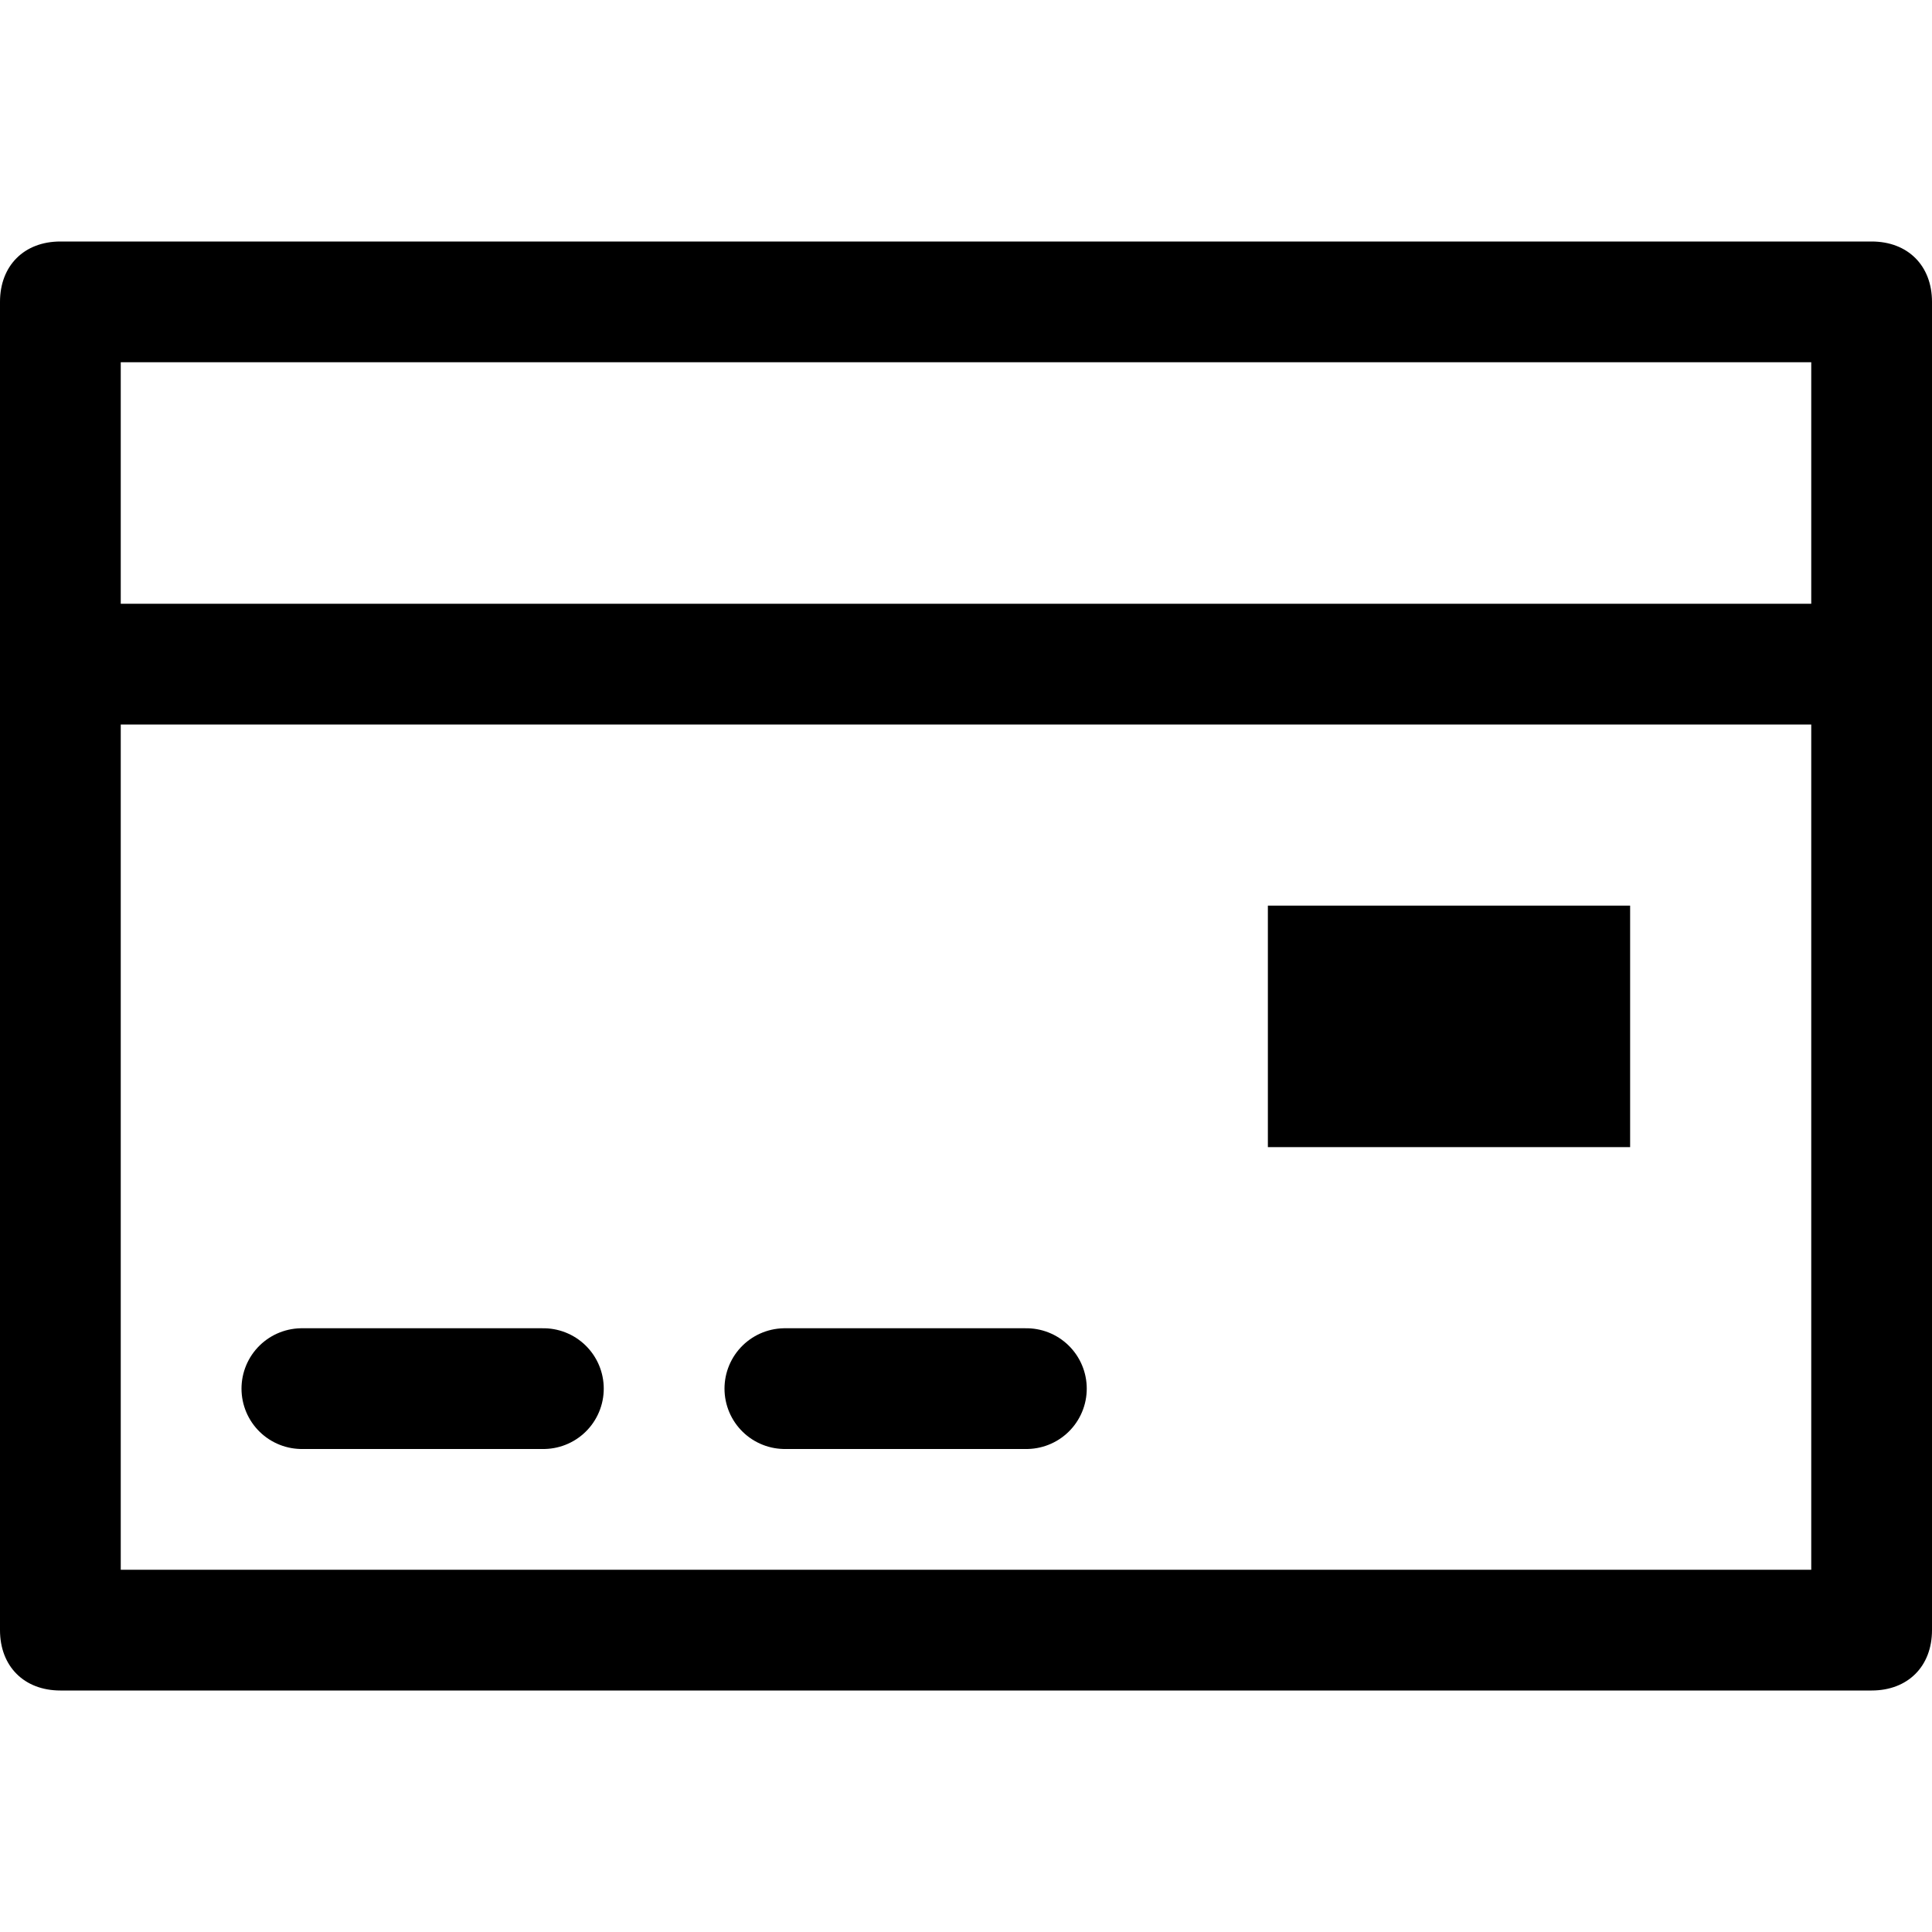
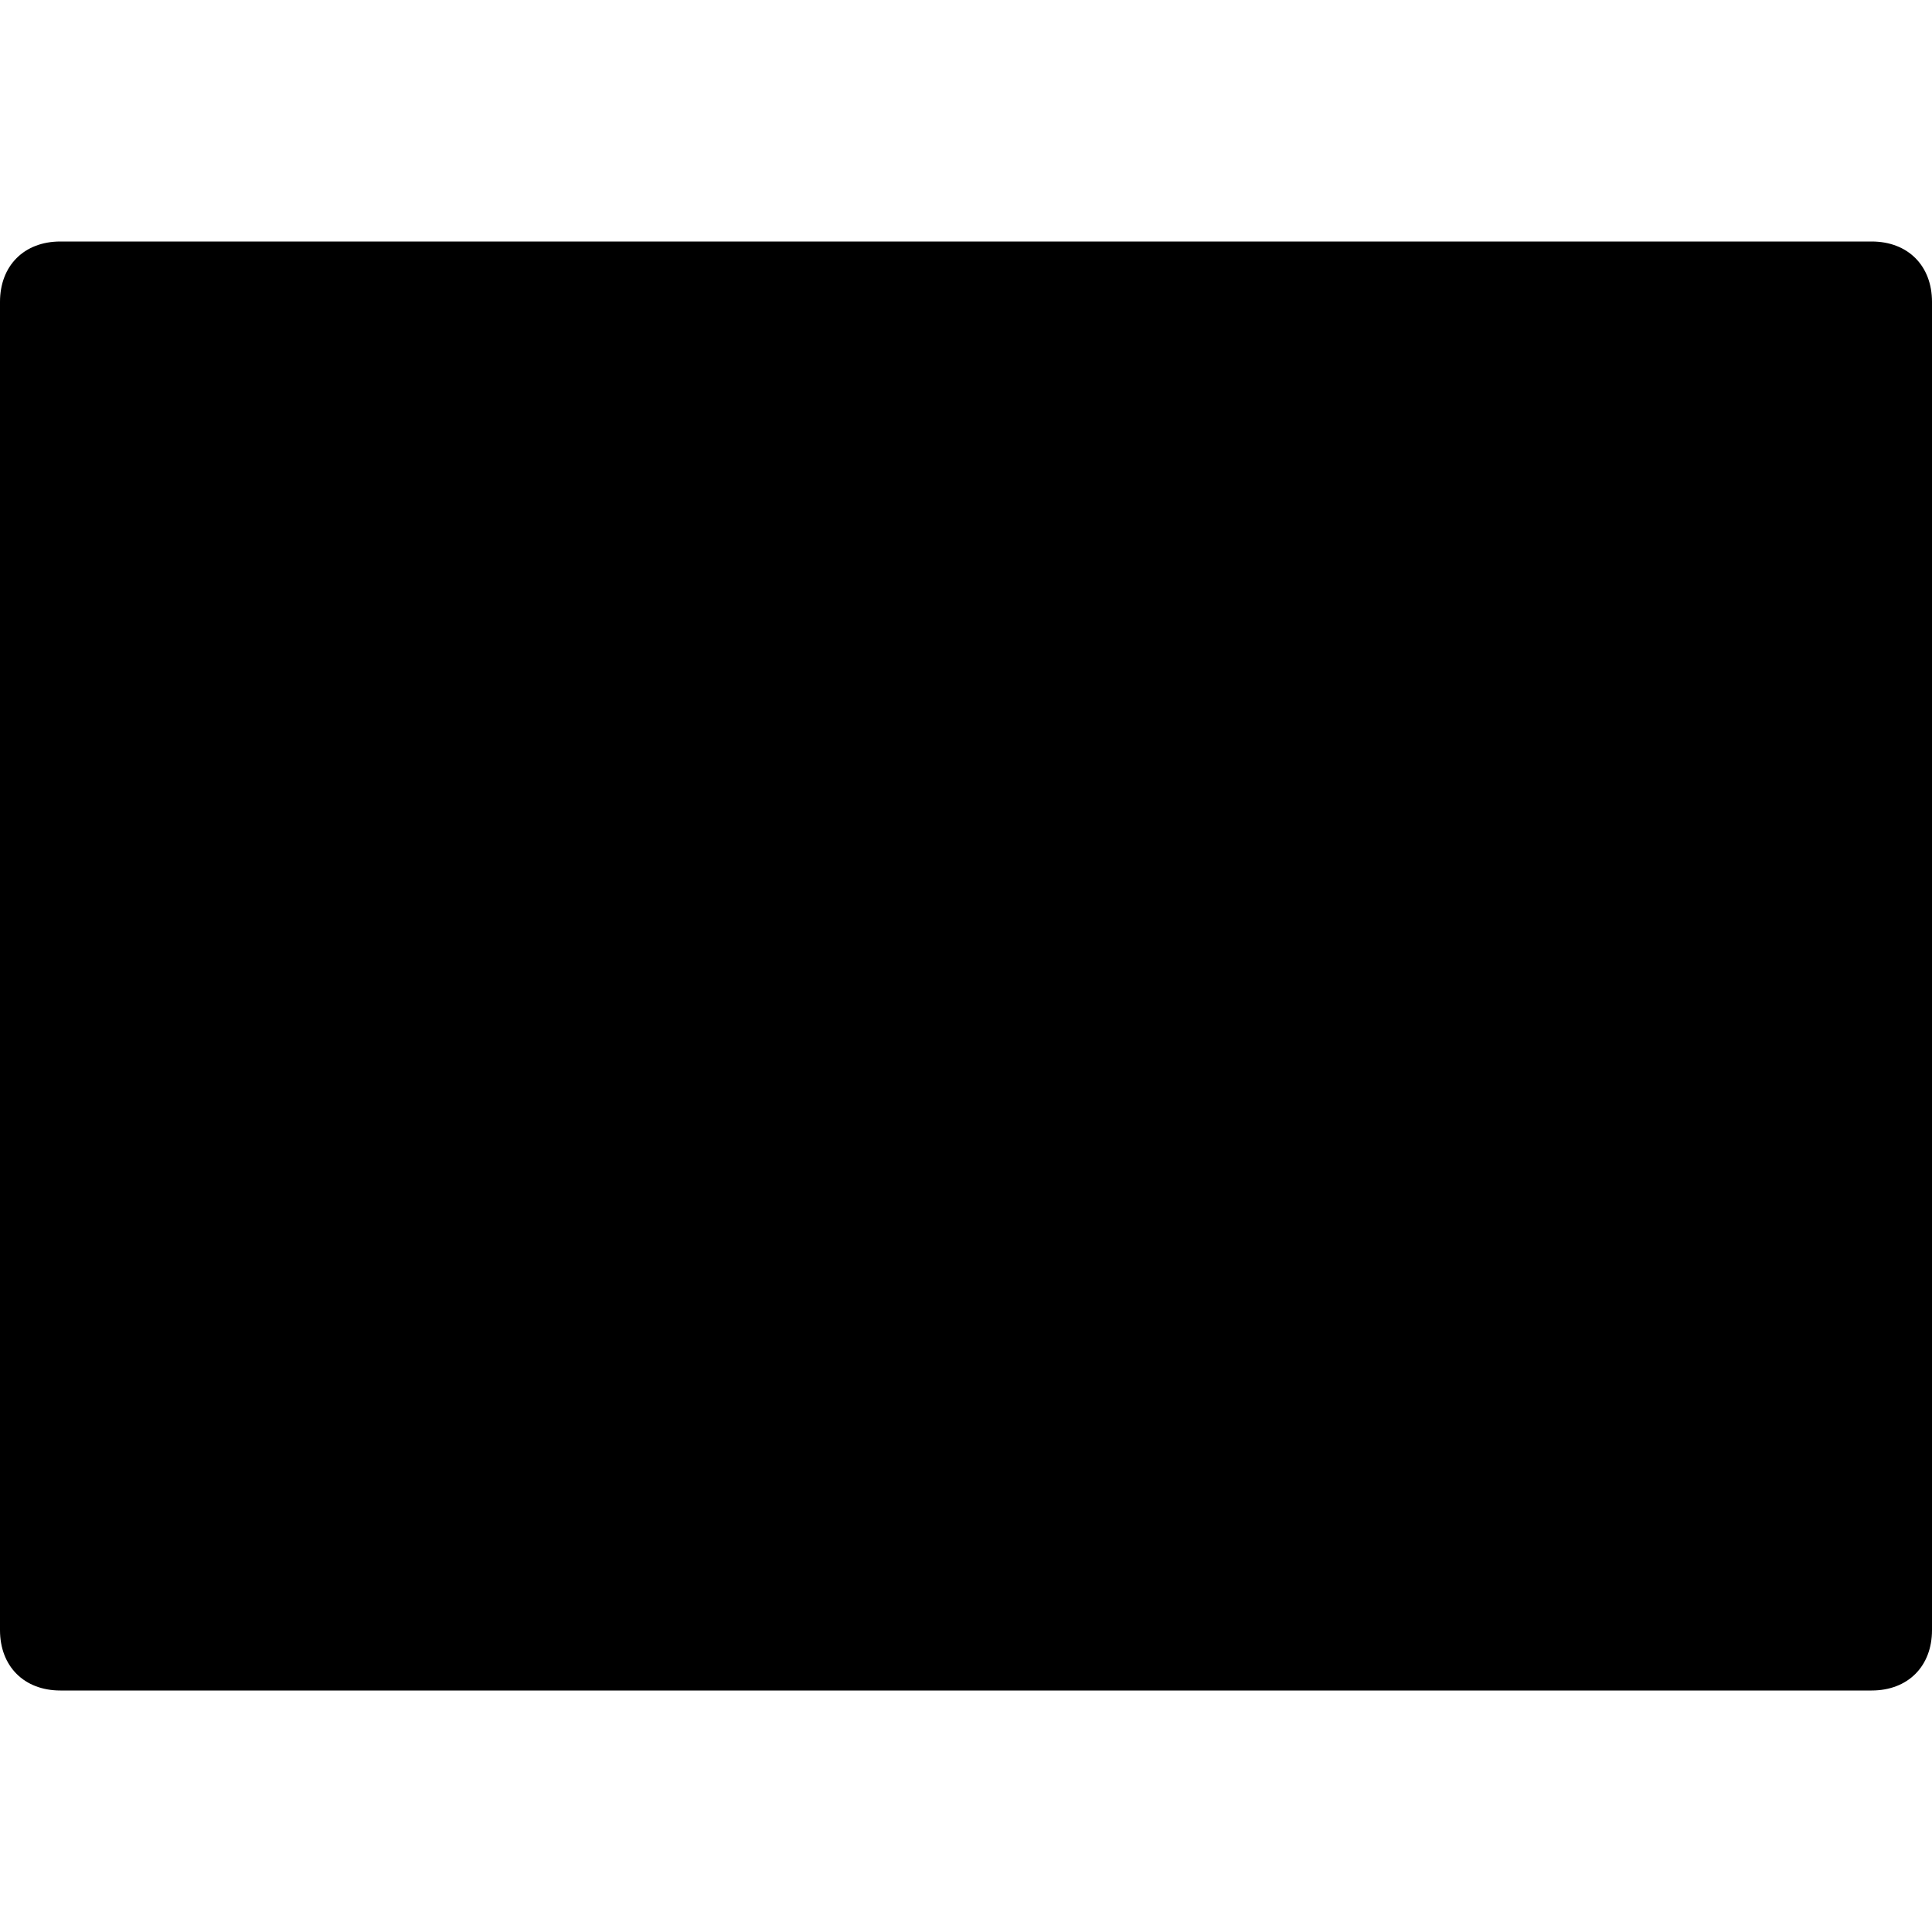
<svg xmlns="http://www.w3.org/2000/svg" enable-background="new 0 0 32 32" version="1.1" viewBox="0 0 32 32" xml:space="preserve">
  <g id="Christmas" />
  <g id="Shop_1_">
    <g id="card">
      <g>
-         <path d="M30,6v20H2V6H30 M31,4H1C0.4,4,0,4.4,0,5v22c0,0.6,0.4,1,1,1h30c0.6,0,1-0.4,1-1V5C32,4.4,31.6,4,31,4L31,4z" />
+         <path d="M30,6v20H2H30 M31,4H1C0.4,4,0,4.4,0,5v22c0,0.6,0.4,1,1,1h30c0.6,0,1-0.4,1-1V5C32,4.4,31.6,4,31,4L31,4z" />
      </g>
      <line fill="none" stroke="#000000" stroke-linecap="round" stroke-miterlimit="10" stroke-width="2" x1="1" x2="31" y1="11" y2="11" />
      <g>
        <polygon points="27,15 21,15 21,19 27,19 27,15    " />
      </g>
      <line fill="none" stroke="#000000" stroke-linecap="round" stroke-miterlimit="10" stroke-width="2" x1="5" x2="9" y1="23" y2="23" />
-       <line fill="none" stroke="#000000" stroke-linecap="round" stroke-miterlimit="10" stroke-width="2" x1="13" x2="17" y1="23" y2="23" />
    </g>
  </g>
</svg>